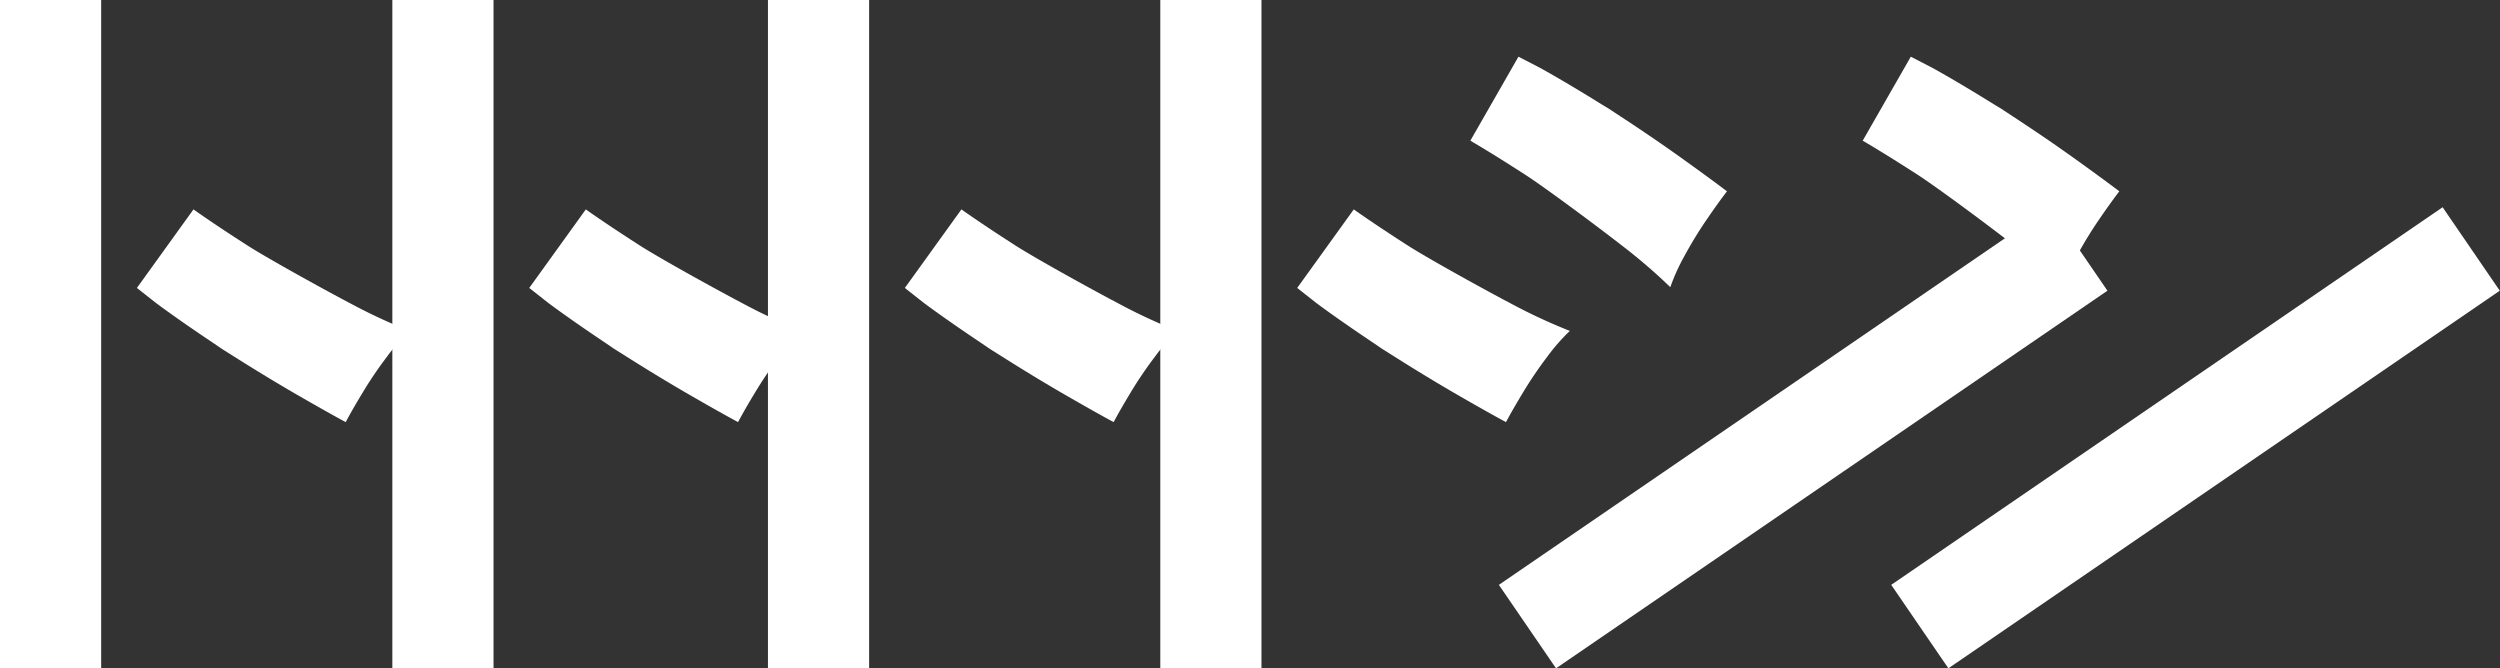
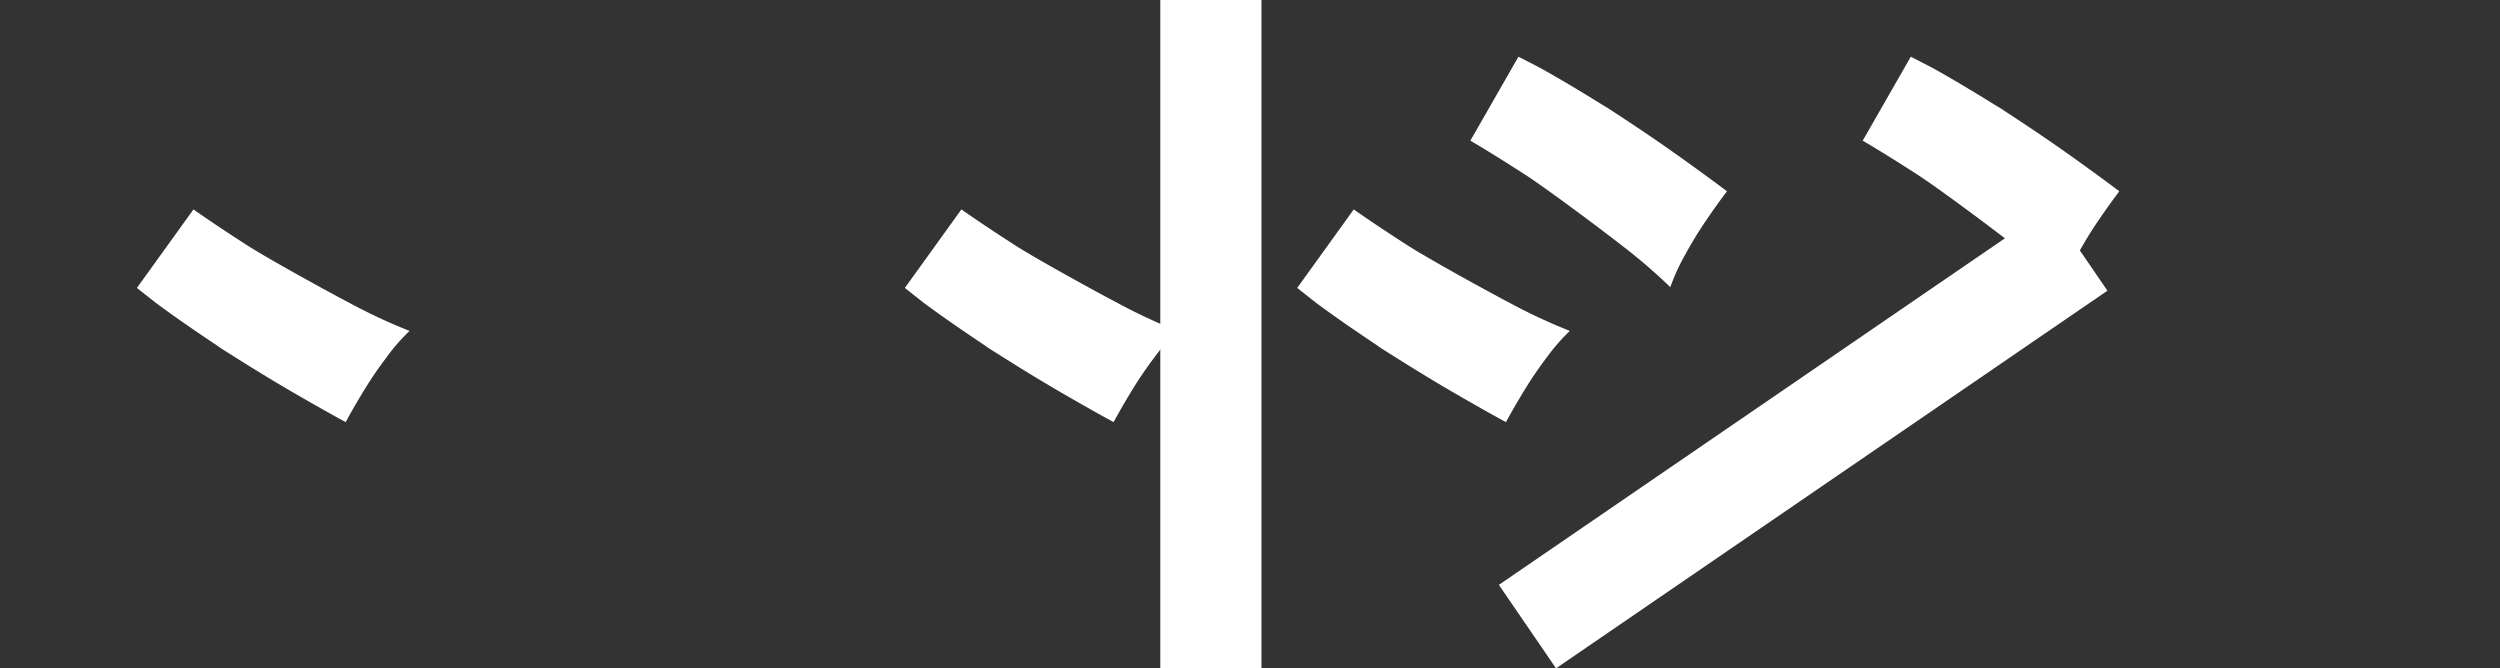
<svg xmlns="http://www.w3.org/2000/svg" height="214.639" viewBox="0 0 802.854 214.639" width="802.854">
  <rect x="0" y="0" width="802.854" height="214.639" fill="#333333" stroke="none" />
  <g fill="#fff">
    <g>
-       <path d="m0 0h32.489v214.635h-32.489z" />
      <path d="m13.445 45.79 18.17-25.224q6.385 4.534 16.909 11.317c7.014 4.529 26.113 15.012 33.568 18.917a178.512 178.512 0 0 0 18.908 8.785 63.956 63.956 0 0 0 -7.321 8.39 129.438 129.438 0 0 0 -7.589 11.183q-3.47 5.729-5.59 9.721-6.4-3.458-15.846-8.92t-19.976-12.118c-7.017-4.437-1.658-.981-8.139-5.333s-12.115-8.3-16.908-11.85z" transform="translate(30.518 46.681)" />
-       <path d="m246.621 0h32.489v214.635h-32.489z" />
      <path d="m88.868 45.79 18.167-25.224q6.391 4.532 16.908 11.317c7.017 4.529 26.113 15.012 33.568 18.916a178.515 178.515 0 0 0 18.909 8.786 63.715 63.715 0 0 0 -7.321 8.39 129.489 129.489 0 0 0 -7.593 11.183q-3.463 5.729-5.588 9.721-6.4-3.458-15.849-8.92t-19.969-12.118c-7.02-4.437-1.661-.981-8.139-5.333s-12.115-8.3-16.912-11.85z" transform="translate(201.716 46.681)" />
      <path d="m166.852 9.188q7.828 4.341 17.781 10.493c6.641 4.1 1.282.654 8.22 5.206s13.37 8.936 19.292 13.174 10.813 7.812 14.675 10.738q-2.761 3.59-6.54 9.11a130.081 130.081 0 0 0 -7.046 11.536 64.033 64.033 0 0 0 -4.607 10.136 179.127 179.127 0 0 0 -15.819-13.581c-6.638-5.173-24.082-18.229-31.1-22.742s-12.785-8.086-17.3-10.715l15.453-26.975z" transform="translate(327.782 12.638)" />
      <path d="m0 0h214.635v32.489h-214.635z" transform="matrix(.825 -.565 .565 .825 481.351 187.822)" />
    </g>
    <g transform="translate(126)">
-       <path d="m0 0h32.489v214.635h-32.489z" />
-       <path d="m13.445 45.79 18.17-25.224q6.385 4.534 16.909 11.317c7.014 4.529 26.113 15.012 33.568 18.917a178.512 178.512 0 0 0 18.908 8.785 63.956 63.956 0 0 0 -7.321 8.39 129.438 129.438 0 0 0 -7.589 11.183q-3.47 5.729-5.59 9.721-6.4-3.458-15.846-8.92t-19.976-12.118c-7.017-4.437-1.658-.981-8.139-5.333s-12.115-8.3-16.908-11.85z" transform="translate(30.518 46.681)" />
      <path d="m246.621 0h32.489v214.635h-32.489z" />
      <path d="m88.868 45.79 18.167-25.224q6.391 4.532 16.908 11.317c7.017 4.529 26.113 15.012 33.568 18.916a178.515 178.515 0 0 0 18.909 8.786 63.715 63.715 0 0 0 -7.321 8.39 129.489 129.489 0 0 0 -7.593 11.183q-3.463 5.729-5.588 9.721-6.4-3.458-15.849-8.92t-19.969-12.118c-7.02-4.437-1.661-.981-8.139-5.333s-12.115-8.3-16.912-11.85z" transform="translate(201.716 46.681)" />
      <path d="m166.852 9.188q7.828 4.341 17.781 10.493c6.641 4.1 1.282.654 8.22 5.206s13.37 8.936 19.292 13.174 10.813 7.812 14.675 10.738q-2.761 3.59-6.54 9.11a130.081 130.081 0 0 0 -7.046 11.536 64.033 64.033 0 0 0 -4.607 10.136 179.127 179.127 0 0 0 -15.819-13.581c-6.638-5.173-24.082-18.229-31.1-22.742s-12.785-8.086-17.3-10.715l15.453-26.975z" transform="translate(327.782 12.638)" />
-       <path d="m0 0h214.635v32.489h-214.635z" transform="matrix(.825 -.565 .565 .825 481.351 187.822)" />
    </g>
  </g>
</svg>